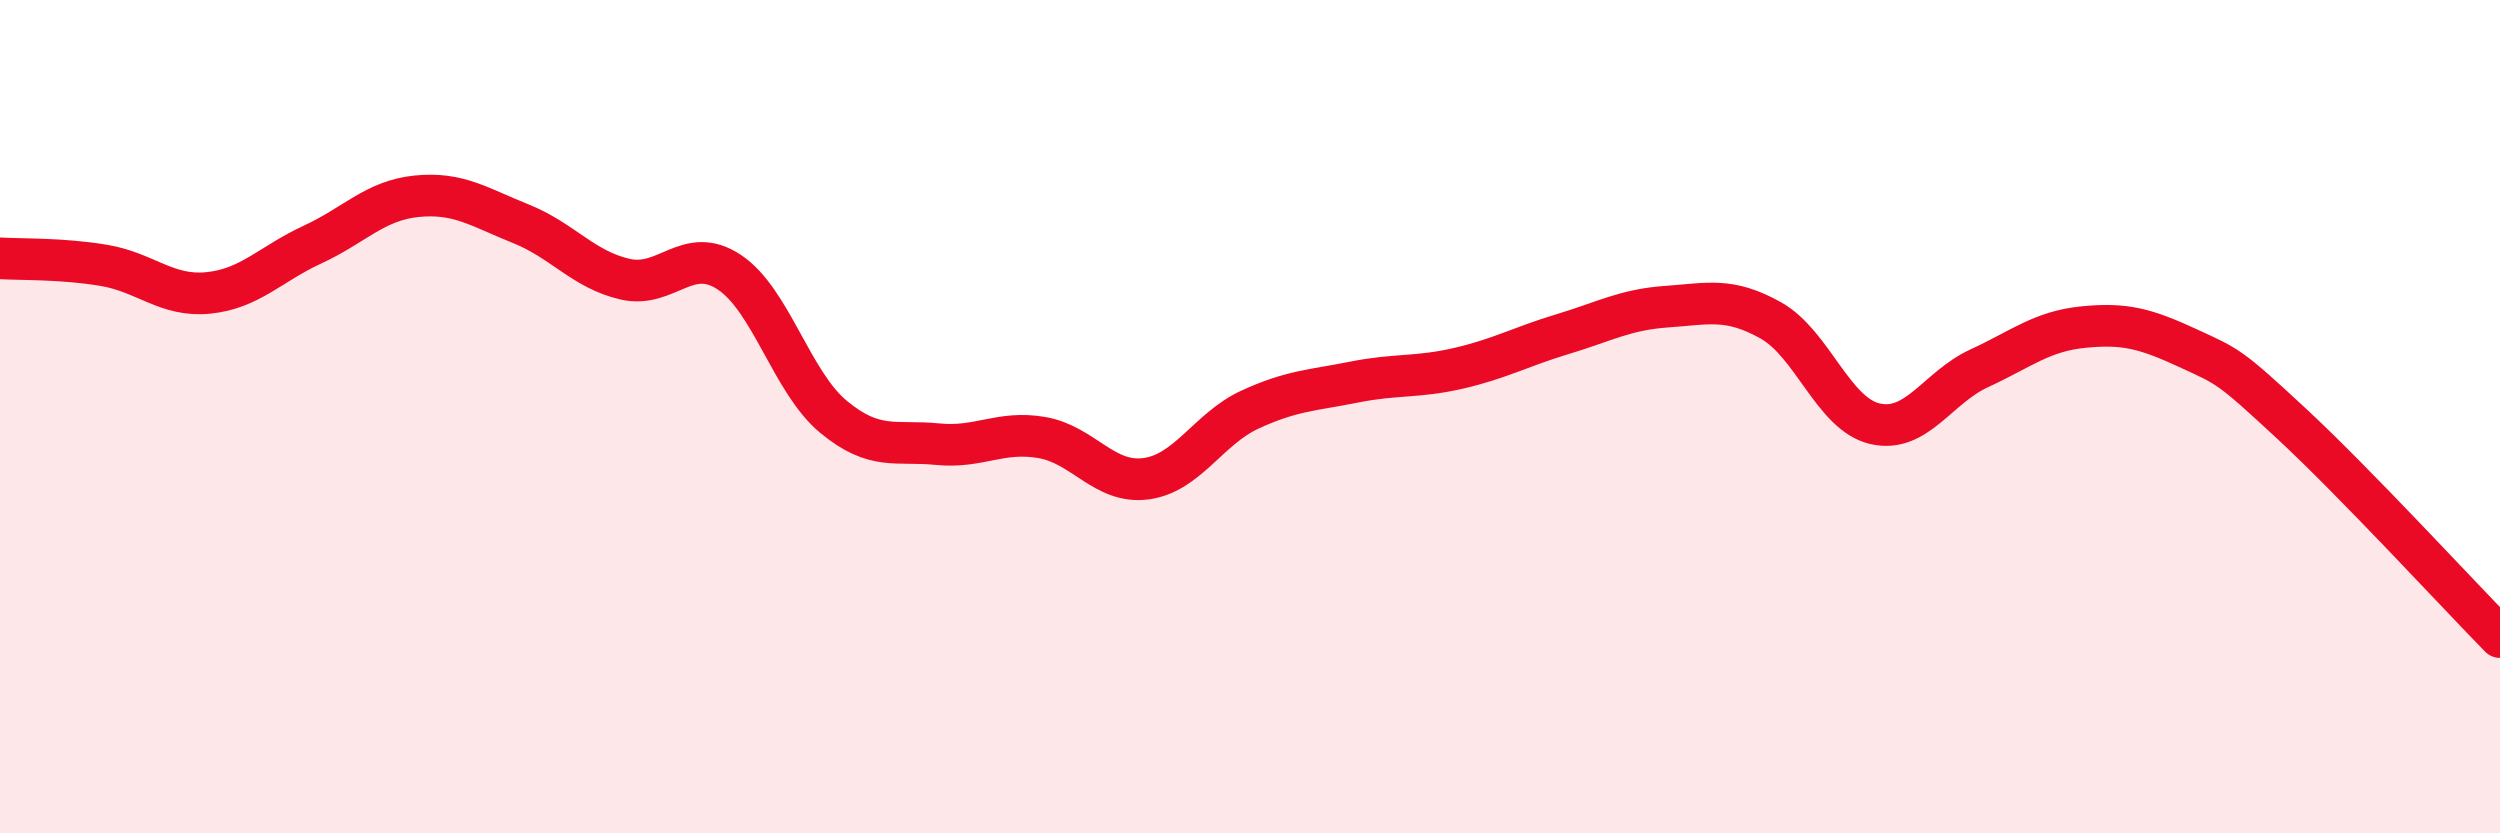
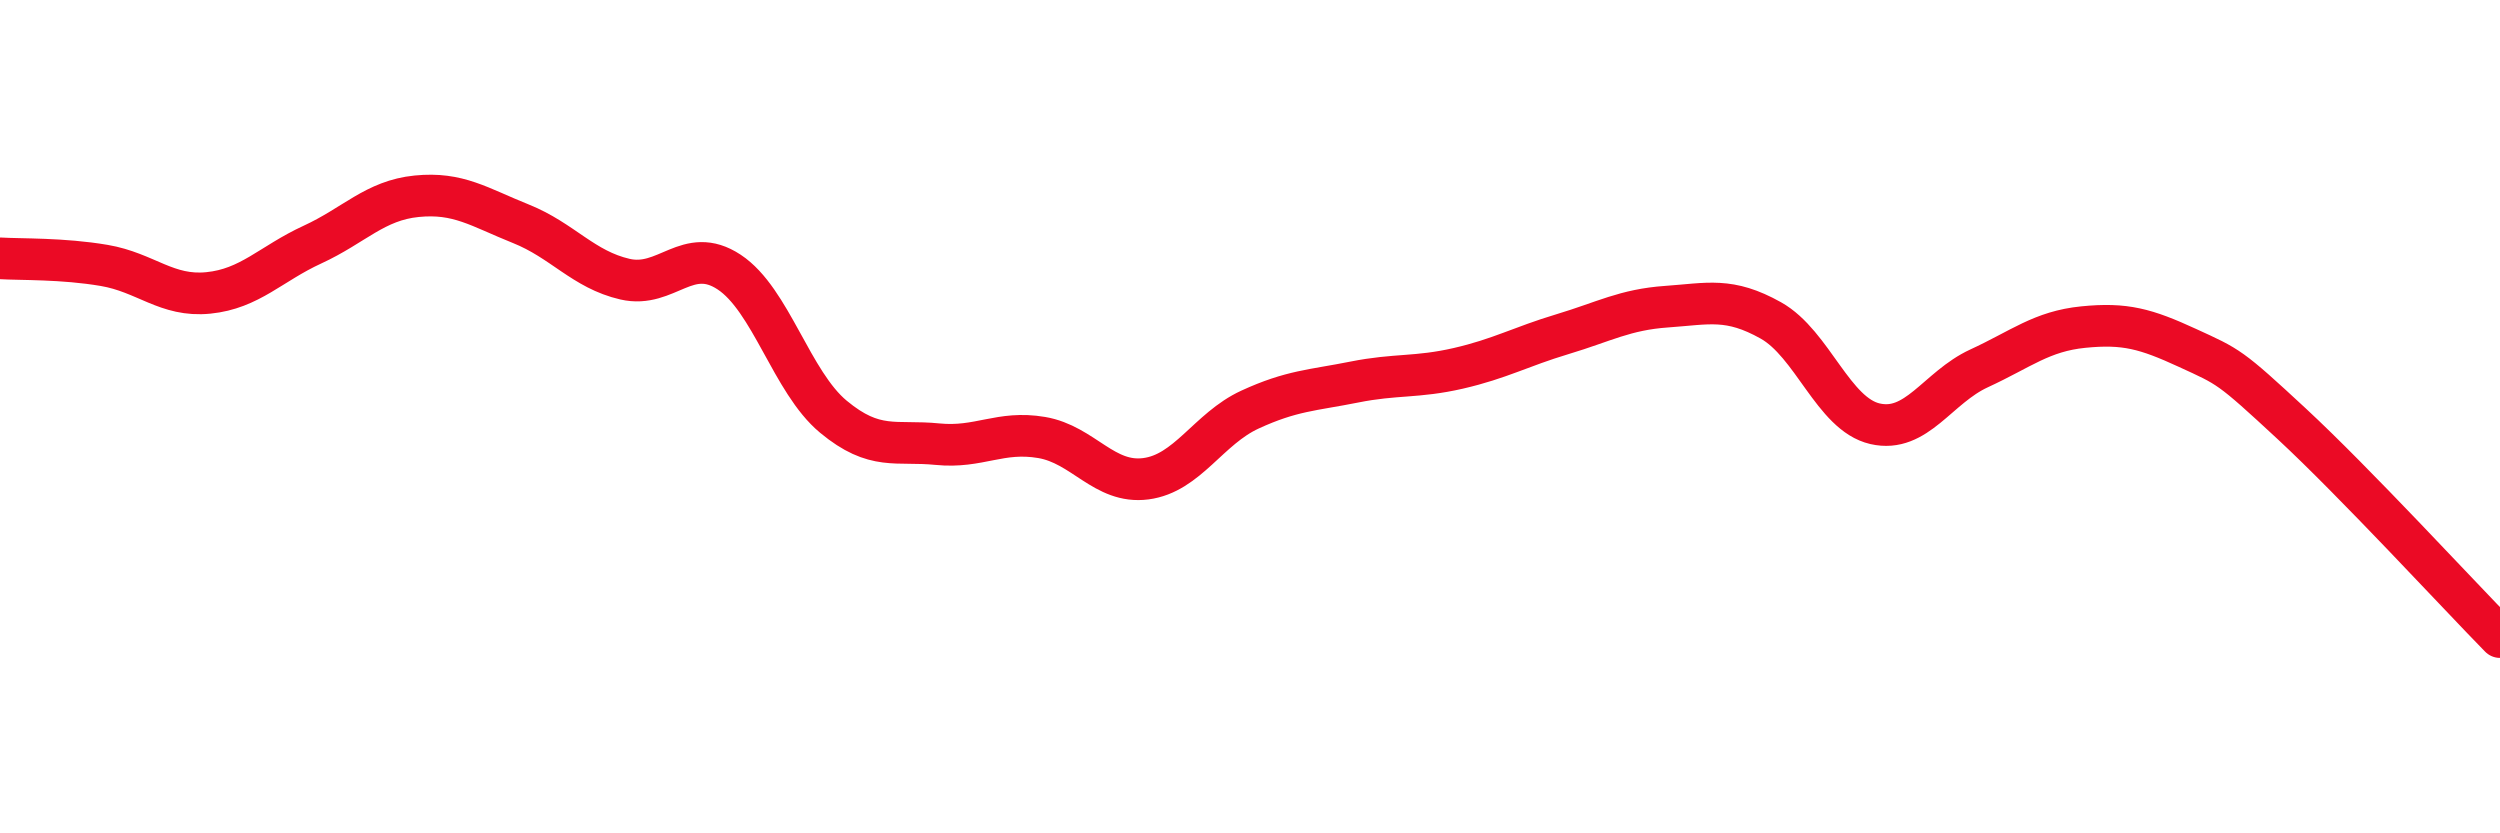
<svg xmlns="http://www.w3.org/2000/svg" width="60" height="20" viewBox="0 0 60 20">
-   <path d="M 0,6.2 C 0.5,6.23 1.5,6.2 2.5,6.37 C 3.5,6.54 4,7.13 5,7.03 C 6,6.93 6.5,6.33 7.5,5.87 C 8.5,5.41 9,4.81 10,4.71 C 11,4.61 11.5,4.97 12.5,5.37 C 13.5,5.77 14,6.47 15,6.7 C 16,6.93 16.5,5.87 17.5,6.53 C 18.5,7.19 19,9.17 20,10 C 21,10.83 21.5,10.56 22.5,10.66 C 23.5,10.76 24,10.33 25,10.5 C 26,10.67 26.5,11.62 27.5,11.49 C 28.5,11.36 29,10.29 30,9.83 C 31,9.37 31.5,9.37 32.5,9.17 C 33.5,8.97 34,9.07 35,8.84 C 36,8.61 36.5,8.32 37.5,8.02 C 38.5,7.72 39,7.43 40,7.36 C 41,7.29 41.5,7.13 42.5,7.69 C 43.5,8.25 44,9.94 45,10.17 C 46,10.4 46.5,9.3 47.5,8.84 C 48.5,8.38 49,7.95 50,7.85 C 51,7.75 51.5,7.89 52.5,8.35 C 53.5,8.81 53.5,8.78 55,10.17 C 56.5,11.56 59,14.27 60,15.29L60 20L0 20Z" fill="#EB0A25" opacity="0.1" stroke-linecap="round" stroke-linejoin="round" />
  <path d="M 0,6.2 C 0.5,6.23 1.5,6.2 2.5,6.37 C 3.5,6.54 4,7.13 5,7.03 C 6,6.93 6.5,6.33 7.5,5.87 C 8.5,5.41 9,4.81 10,4.71 C 11,4.61 11.5,4.97 12.5,5.37 C 13.5,5.77 14,6.47 15,6.7 C 16,6.93 16.5,5.87 17.5,6.53 C 18.5,7.19 19,9.17 20,10 C 21,10.83 21.5,10.56 22.5,10.66 C 23.5,10.76 24,10.33 25,10.5 C 26,10.67 26.5,11.62 27.5,11.49 C 28.5,11.36 29,10.29 30,9.83 C 31,9.37 31.5,9.37 32.5,9.17 C 33.5,8.97 34,9.07 35,8.84 C 36,8.61 36.5,8.32 37.5,8.02 C 38.5,7.72 39,7.43 40,7.36 C 41,7.29 41.5,7.13 42.5,7.69 C 43.5,8.25 44,9.94 45,10.17 C 46,10.4 46.5,9.3 47.5,8.84 C 48.5,8.38 49,7.95 50,7.85 C 51,7.75 51.5,7.89 52.5,8.35 C 53.5,8.81 53.5,8.78 55,10.17 C 56.5,11.56 59,14.27 60,15.29" stroke="#EB0A25" stroke-width="1" fill="none" stroke-linecap="round" stroke-linejoin="round" />
</svg>